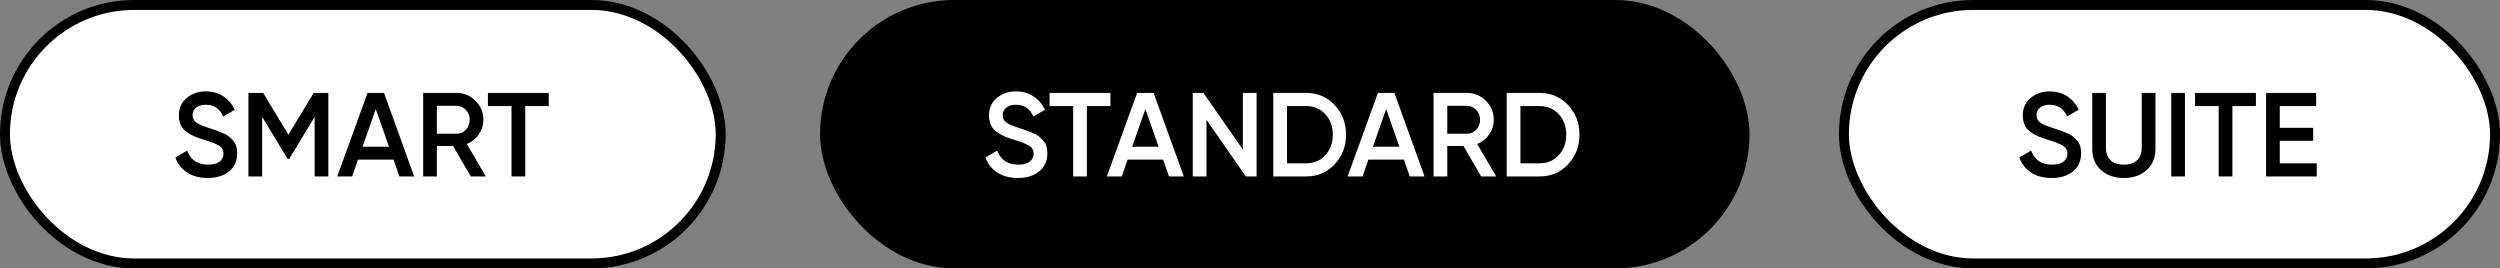
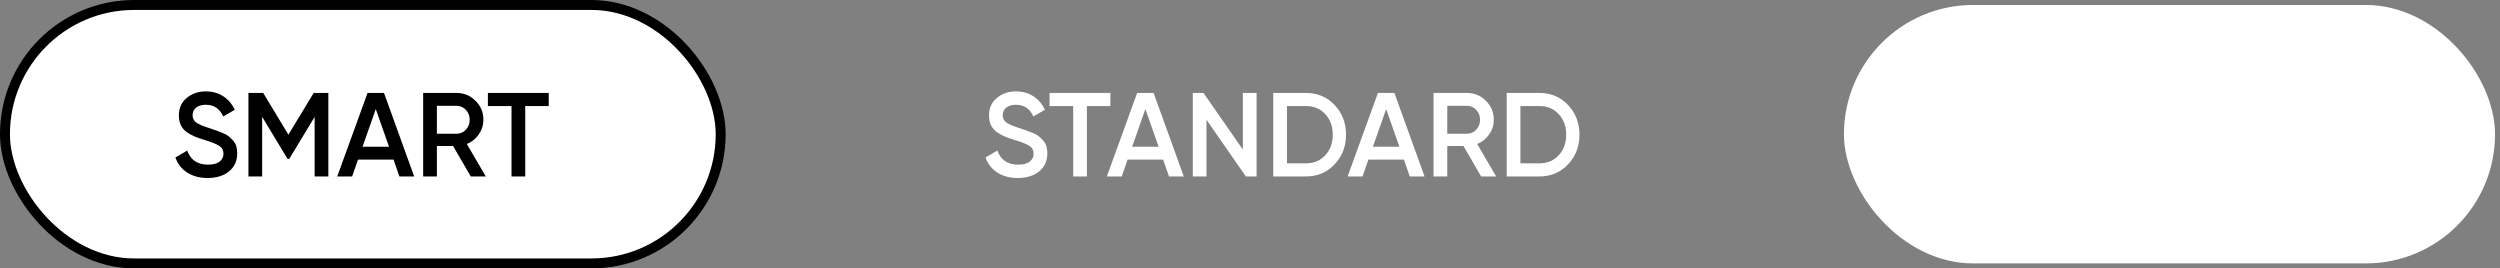
<svg xmlns="http://www.w3.org/2000/svg" width="503" height="54" viewBox="0 0 503 54" fill="none">
  <rect x="0" y="0" width="503" height="54" fill="#808080" stroke="none" />
  <rect x="1" y="1" width="144" height="52" rx="26" fill="white" />
  <rect x="1" y="1" width="144" height="52" rx="26" stroke="black" stroke-width="2" />
  <path d="M41.772 35.812C40.156 35.812 38.78 35.444 37.644 34.708C36.524 33.972 35.74 32.964 35.292 31.684L37.668 30.292C38.34 32.18 39.732 33.124 41.844 33.124C42.884 33.124 43.66 32.924 44.172 32.524C44.7 32.108 44.964 31.572 44.964 30.916C44.964 30.228 44.684 29.708 44.124 29.356C43.564 28.988 42.572 28.588 41.148 28.156C40.348 27.916 39.7 27.692 39.204 27.484C38.708 27.276 38.18 26.988 37.62 26.62C37.076 26.236 36.668 25.764 36.396 25.204C36.124 24.644 35.988 23.988 35.988 23.236C35.988 21.748 36.516 20.572 37.572 19.708C38.628 18.828 39.9 18.388 41.388 18.388C42.732 18.388 43.908 18.716 44.916 19.372C45.924 20.028 46.7 20.932 47.244 22.084L44.916 23.428C44.212 21.86 43.036 21.076 41.388 21.076C40.588 21.076 39.948 21.268 39.468 21.652C38.988 22.02 38.748 22.524 38.748 23.164C38.748 23.788 38.988 24.284 39.468 24.652C39.964 25.004 40.852 25.38 42.132 25.78C42.772 25.988 43.236 26.148 43.524 26.26C43.828 26.356 44.244 26.516 44.772 26.74C45.316 26.964 45.724 27.188 45.996 27.412C46.268 27.636 46.556 27.916 46.86 28.252C47.18 28.588 47.404 28.972 47.532 29.404C47.66 29.836 47.724 30.324 47.724 30.868C47.724 32.388 47.172 33.596 46.068 34.492C44.98 35.372 43.548 35.812 41.772 35.812ZM66.065 18.7V35.5H63.305V23.524L58.193 31.972H57.857L52.745 23.5V35.5H49.985V18.7H52.961L58.025 27.1L63.113 18.7H66.065ZM80.358 35.5L79.182 32.116H72.03L70.854 35.5H67.854L73.95 18.7H77.262L83.334 35.5H80.358ZM72.942 29.524H78.27L75.606 21.94L72.942 29.524ZM94.717 35.5L91.165 29.38H87.901V35.5H85.141V18.7H91.861C93.365 18.7 94.637 19.228 95.677 20.284C96.733 21.324 97.261 22.596 97.261 24.1C97.261 25.172 96.949 26.156 96.325 27.052C95.717 27.932 94.917 28.572 93.925 28.972L97.741 35.5H94.717ZM87.901 21.292V26.908H91.861C92.597 26.908 93.221 26.636 93.733 26.092C94.245 25.548 94.501 24.884 94.501 24.1C94.501 23.316 94.245 22.652 93.733 22.108C93.221 21.564 92.597 21.292 91.861 21.292H87.901ZM110.405 18.7V21.34H105.677V35.5H102.917V21.34H98.165V18.7H110.405Z" fill="black" />
-   <rect x="166" y="1" width="185" height="52" rx="26" fill="black" />
-   <rect x="166" y="1" width="185" height="52" rx="26" stroke="black" stroke-width="2" />
  <path d="M204.772 35.812C203.156 35.812 201.78 35.444 200.644 34.708C199.524 33.972 198.74 32.964 198.292 31.684L200.668 30.292C201.34 32.18 202.732 33.124 204.844 33.124C205.884 33.124 206.66 32.924 207.172 32.524C207.7 32.108 207.964 31.572 207.964 30.916C207.964 30.228 207.684 29.708 207.124 29.356C206.564 28.988 205.572 28.588 204.148 28.156C203.348 27.916 202.7 27.692 202.204 27.484C201.708 27.276 201.18 26.988 200.62 26.62C200.076 26.236 199.668 25.764 199.396 25.204C199.124 24.644 198.988 23.988 198.988 23.236C198.988 21.748 199.516 20.572 200.572 19.708C201.628 18.828 202.9 18.388 204.388 18.388C205.732 18.388 206.908 18.716 207.916 19.372C208.924 20.028 209.7 20.932 210.244 22.084L207.916 23.428C207.212 21.86 206.036 21.076 204.388 21.076C203.588 21.076 202.948 21.268 202.468 21.652C201.988 22.02 201.748 22.524 201.748 23.164C201.748 23.788 201.988 24.284 202.468 24.652C202.964 25.004 203.852 25.38 205.132 25.78C205.772 25.988 206.236 26.148 206.524 26.26C206.828 26.356 207.244 26.516 207.772 26.74C208.316 26.964 208.724 27.188 208.996 27.412C209.268 27.636 209.556 27.916 209.86 28.252C210.18 28.588 210.404 28.972 210.532 29.404C210.66 29.836 210.724 30.324 210.724 30.868C210.724 32.388 210.172 33.596 209.068 34.492C207.98 35.372 206.548 35.812 204.772 35.812ZM223.413 18.7V21.34H218.685V35.5H215.925V21.34H211.173V18.7H223.413ZM235.202 35.5L234.026 32.116H226.874L225.698 35.5H222.698L228.794 18.7H232.106L238.178 35.5H235.202ZM227.786 29.524H233.114L230.45 21.94L227.786 29.524ZM250.065 18.7H252.825V35.5H250.665L242.745 24.1V35.5H239.985V18.7H242.145L250.065 30.1V18.7ZM262.78 18.7C265.084 18.7 266.996 19.508 268.516 21.124C270.052 22.74 270.82 24.732 270.82 27.1C270.82 29.452 270.052 31.444 268.516 33.076C266.996 34.692 265.084 35.5 262.78 35.5H256.18V18.7H262.78ZM262.78 32.86C264.364 32.86 265.652 32.316 266.644 31.228C267.652 30.14 268.156 28.764 268.156 27.1C268.156 25.42 267.652 24.044 266.644 22.972C265.652 21.884 264.364 21.34 262.78 21.34H258.94V32.86H262.78ZM283.647 35.5L282.471 32.116H275.319L274.143 35.5H271.143L277.239 18.7H280.551L286.623 35.5H283.647ZM276.231 29.524H281.559L278.895 21.94L276.231 29.524ZM298.006 35.5L294.454 29.38H291.19V35.5H288.43V18.7H295.15C296.654 18.7 297.926 19.228 298.966 20.284C300.022 21.324 300.55 22.596 300.55 24.1C300.55 25.172 300.238 26.156 299.614 27.052C299.006 27.932 298.206 28.572 297.214 28.972L301.03 35.5H298.006ZM291.19 21.292V26.908H295.15C295.886 26.908 296.51 26.636 297.022 26.092C297.534 25.548 297.79 24.884 297.79 24.1C297.79 23.316 297.534 22.652 297.022 22.108C296.51 21.564 295.886 21.292 295.15 21.292H291.19ZM309.749 18.7C312.053 18.7 313.965 19.508 315.485 21.124C317.021 22.74 317.789 24.732 317.789 27.1C317.789 29.452 317.021 31.444 315.485 33.076C313.965 34.692 312.053 35.5 309.749 35.5H303.149V18.7H309.749ZM309.749 32.86C311.333 32.86 312.621 32.316 313.613 31.228C314.621 30.14 315.125 28.764 315.125 27.1C315.125 25.42 314.621 24.044 313.613 22.972C312.621 21.884 311.333 21.34 309.749 21.34H305.909V32.86H309.749Z" fill="white" />
  <rect x="371" y="1" width="131" height="52" rx="26" fill="white" />
-   <rect x="371" y="1" width="131" height="52" rx="26" stroke="black" stroke-width="2" />
-   <path d="M412.772 35.812C411.156 35.812 409.78 35.444 408.644 34.708C407.524 33.972 406.74 32.964 406.292 31.684L408.668 30.292C409.34 32.18 410.732 33.124 412.844 33.124C413.884 33.124 414.66 32.924 415.172 32.524C415.7 32.108 415.964 31.572 415.964 30.916C415.964 30.228 415.684 29.708 415.124 29.356C414.564 28.988 413.572 28.588 412.148 28.156C411.348 27.916 410.7 27.692 410.204 27.484C409.708 27.276 409.18 26.988 408.62 26.62C408.076 26.236 407.668 25.764 407.396 25.204C407.124 24.644 406.988 23.988 406.988 23.236C406.988 21.748 407.516 20.572 408.572 19.708C409.628 18.828 410.9 18.388 412.388 18.388C413.732 18.388 414.908 18.716 415.916 19.372C416.924 20.028 417.7 20.932 418.244 22.084L415.916 23.428C415.212 21.86 414.036 21.076 412.388 21.076C411.588 21.076 410.948 21.268 410.468 21.652C409.988 22.02 409.748 22.524 409.748 23.164C409.748 23.788 409.988 24.284 410.468 24.652C410.964 25.004 411.852 25.38 413.132 25.78C413.772 25.988 414.236 26.148 414.524 26.26C414.828 26.356 415.244 26.516 415.772 26.74C416.316 26.964 416.724 27.188 416.996 27.412C417.268 27.636 417.556 27.916 417.86 28.252C418.18 28.588 418.404 28.972 418.532 29.404C418.66 29.836 418.724 30.324 418.724 30.868C418.724 32.388 418.172 33.596 417.068 34.492C415.98 35.372 414.548 35.812 412.772 35.812ZM431.901 34.228C430.717 35.284 429.189 35.812 427.317 35.812C425.445 35.812 423.917 35.284 422.733 34.228C421.549 33.156 420.957 31.724 420.957 29.932V18.7H423.717V29.764C423.717 30.788 424.013 31.604 424.605 32.212C425.213 32.82 426.117 33.124 427.317 33.124C428.517 33.124 429.413 32.82 430.005 32.212C430.613 31.604 430.917 30.788 430.917 29.764V18.7H433.677V29.932C433.677 31.724 433.085 33.156 431.901 34.228ZM436.852 18.7H439.612V35.5H436.852V18.7ZM453.889 18.7V21.34H449.161V35.5H446.401V21.34H441.649V18.7H453.889ZM458.69 32.86H466.13V35.5H455.93V18.7H466.01V21.34H458.69V25.708H465.41V28.324H458.69V32.86Z" fill="black" />
</svg>